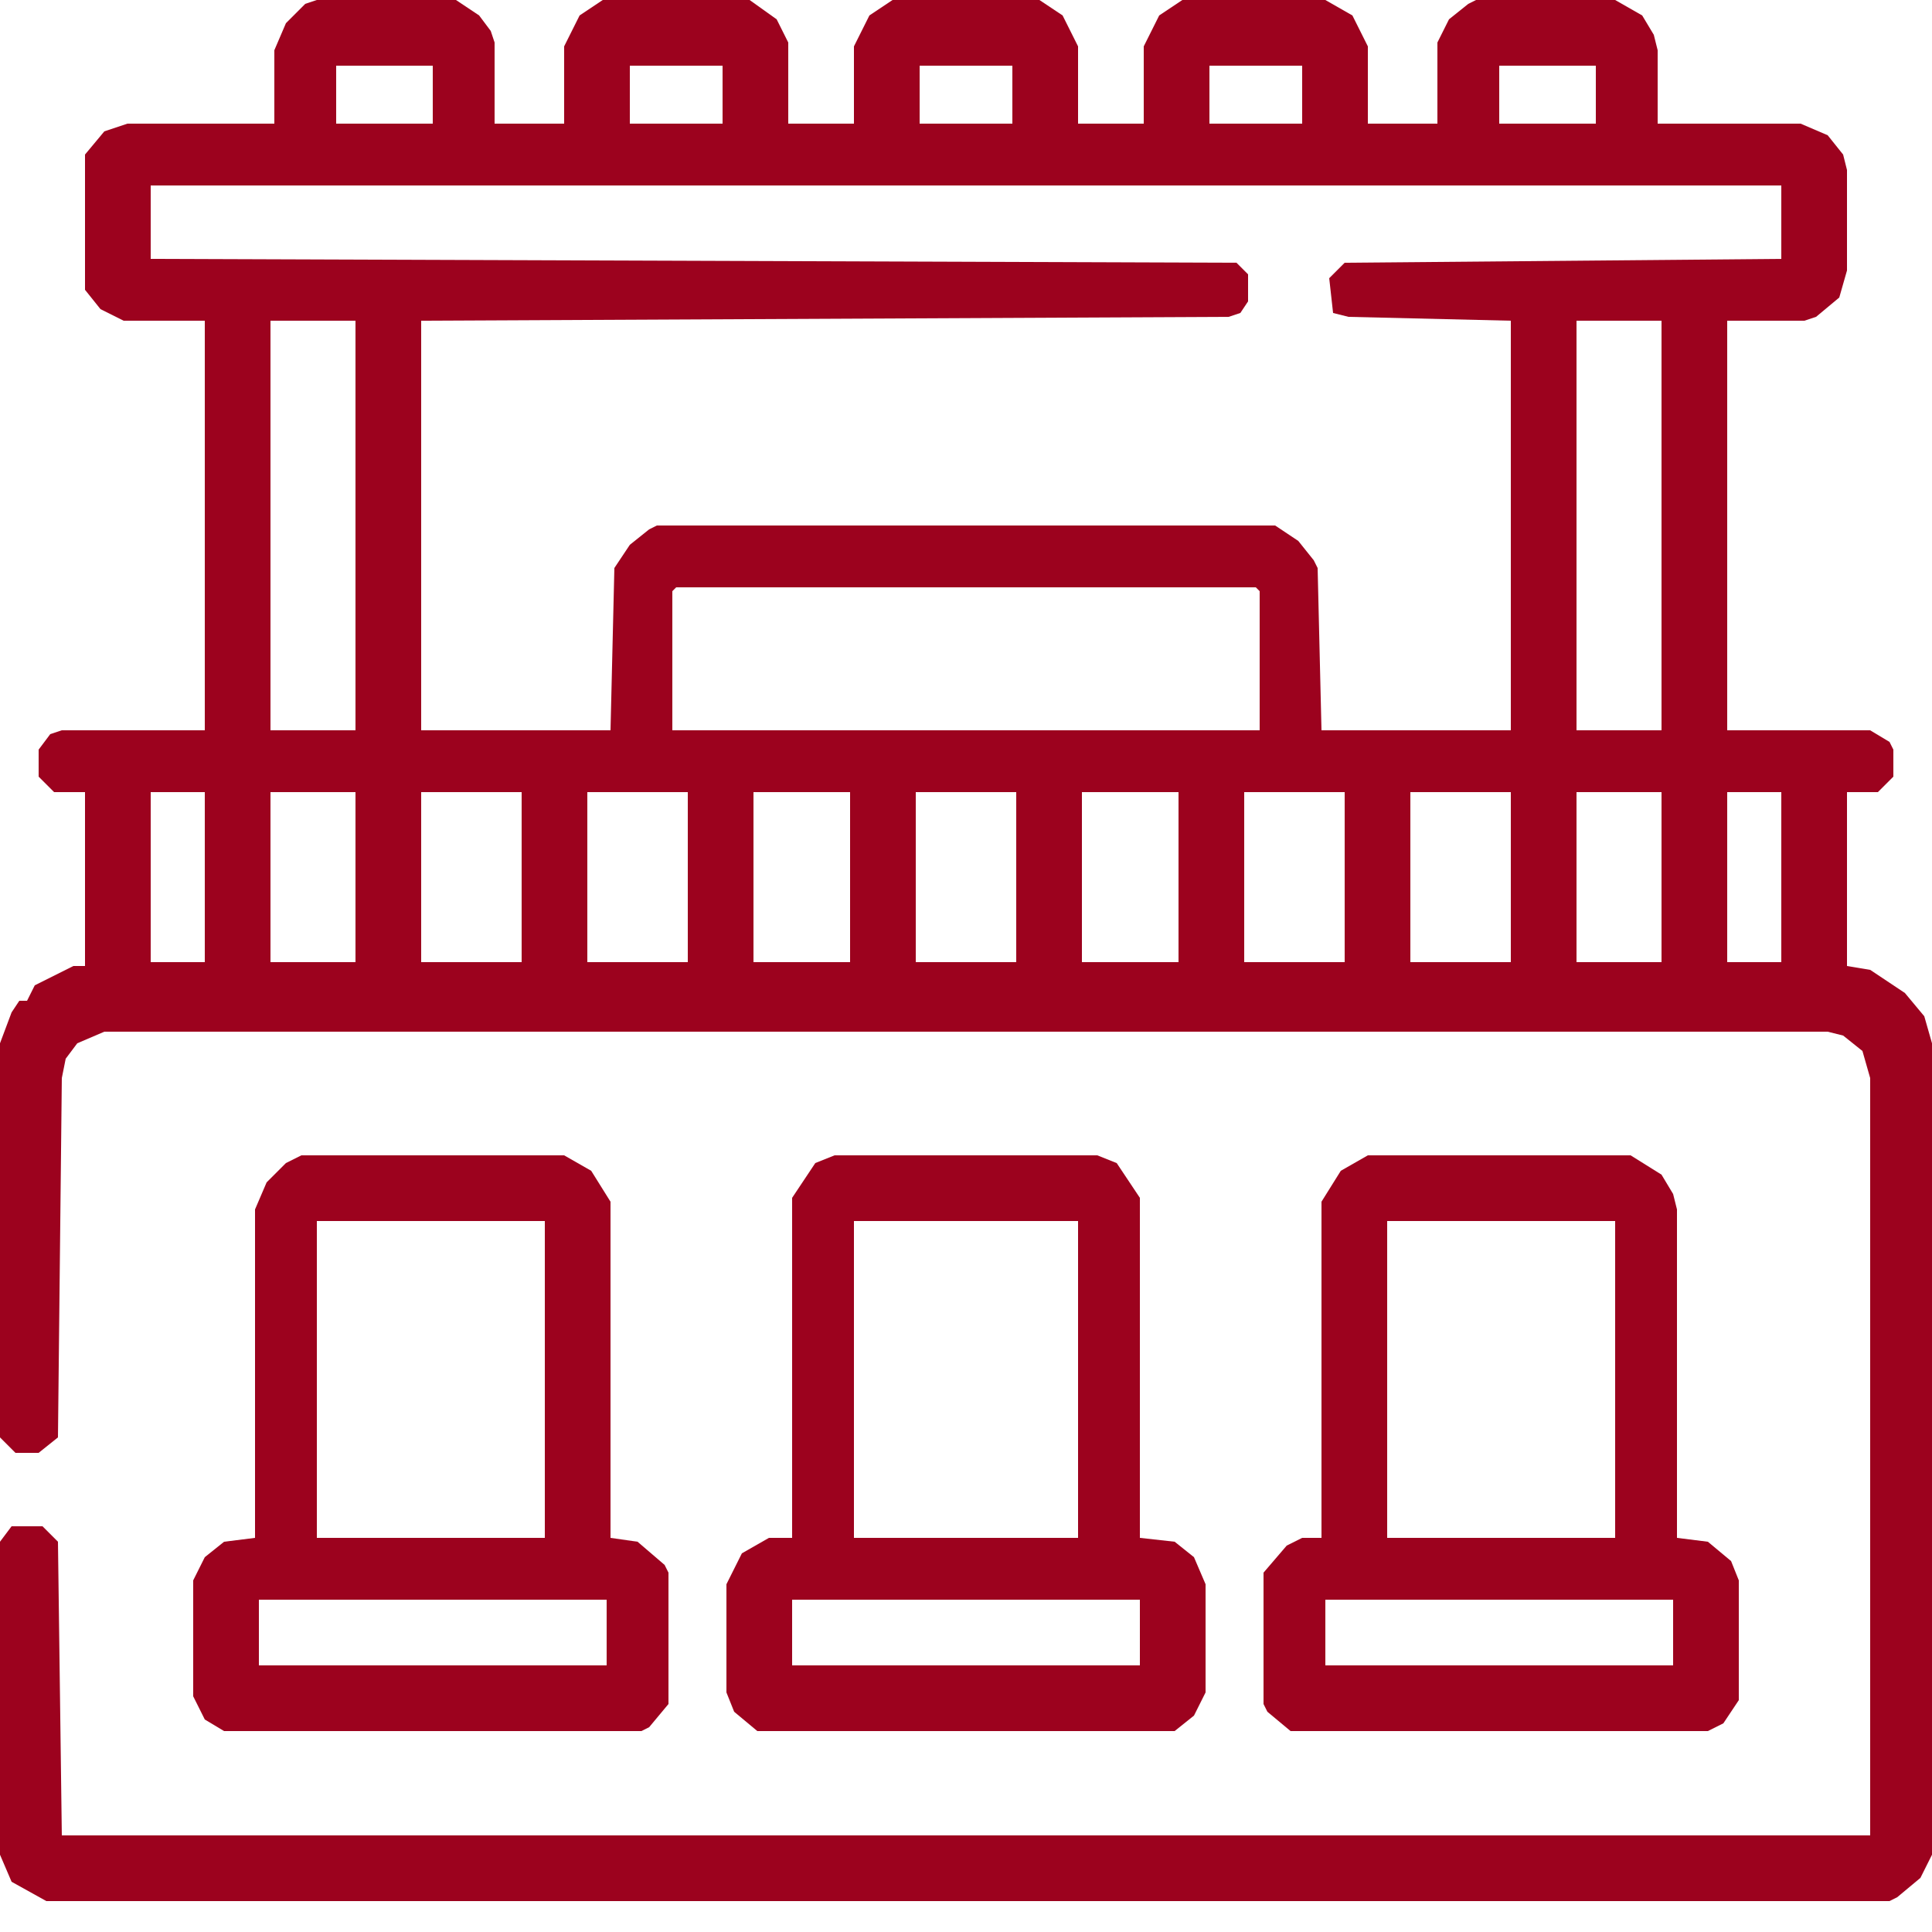
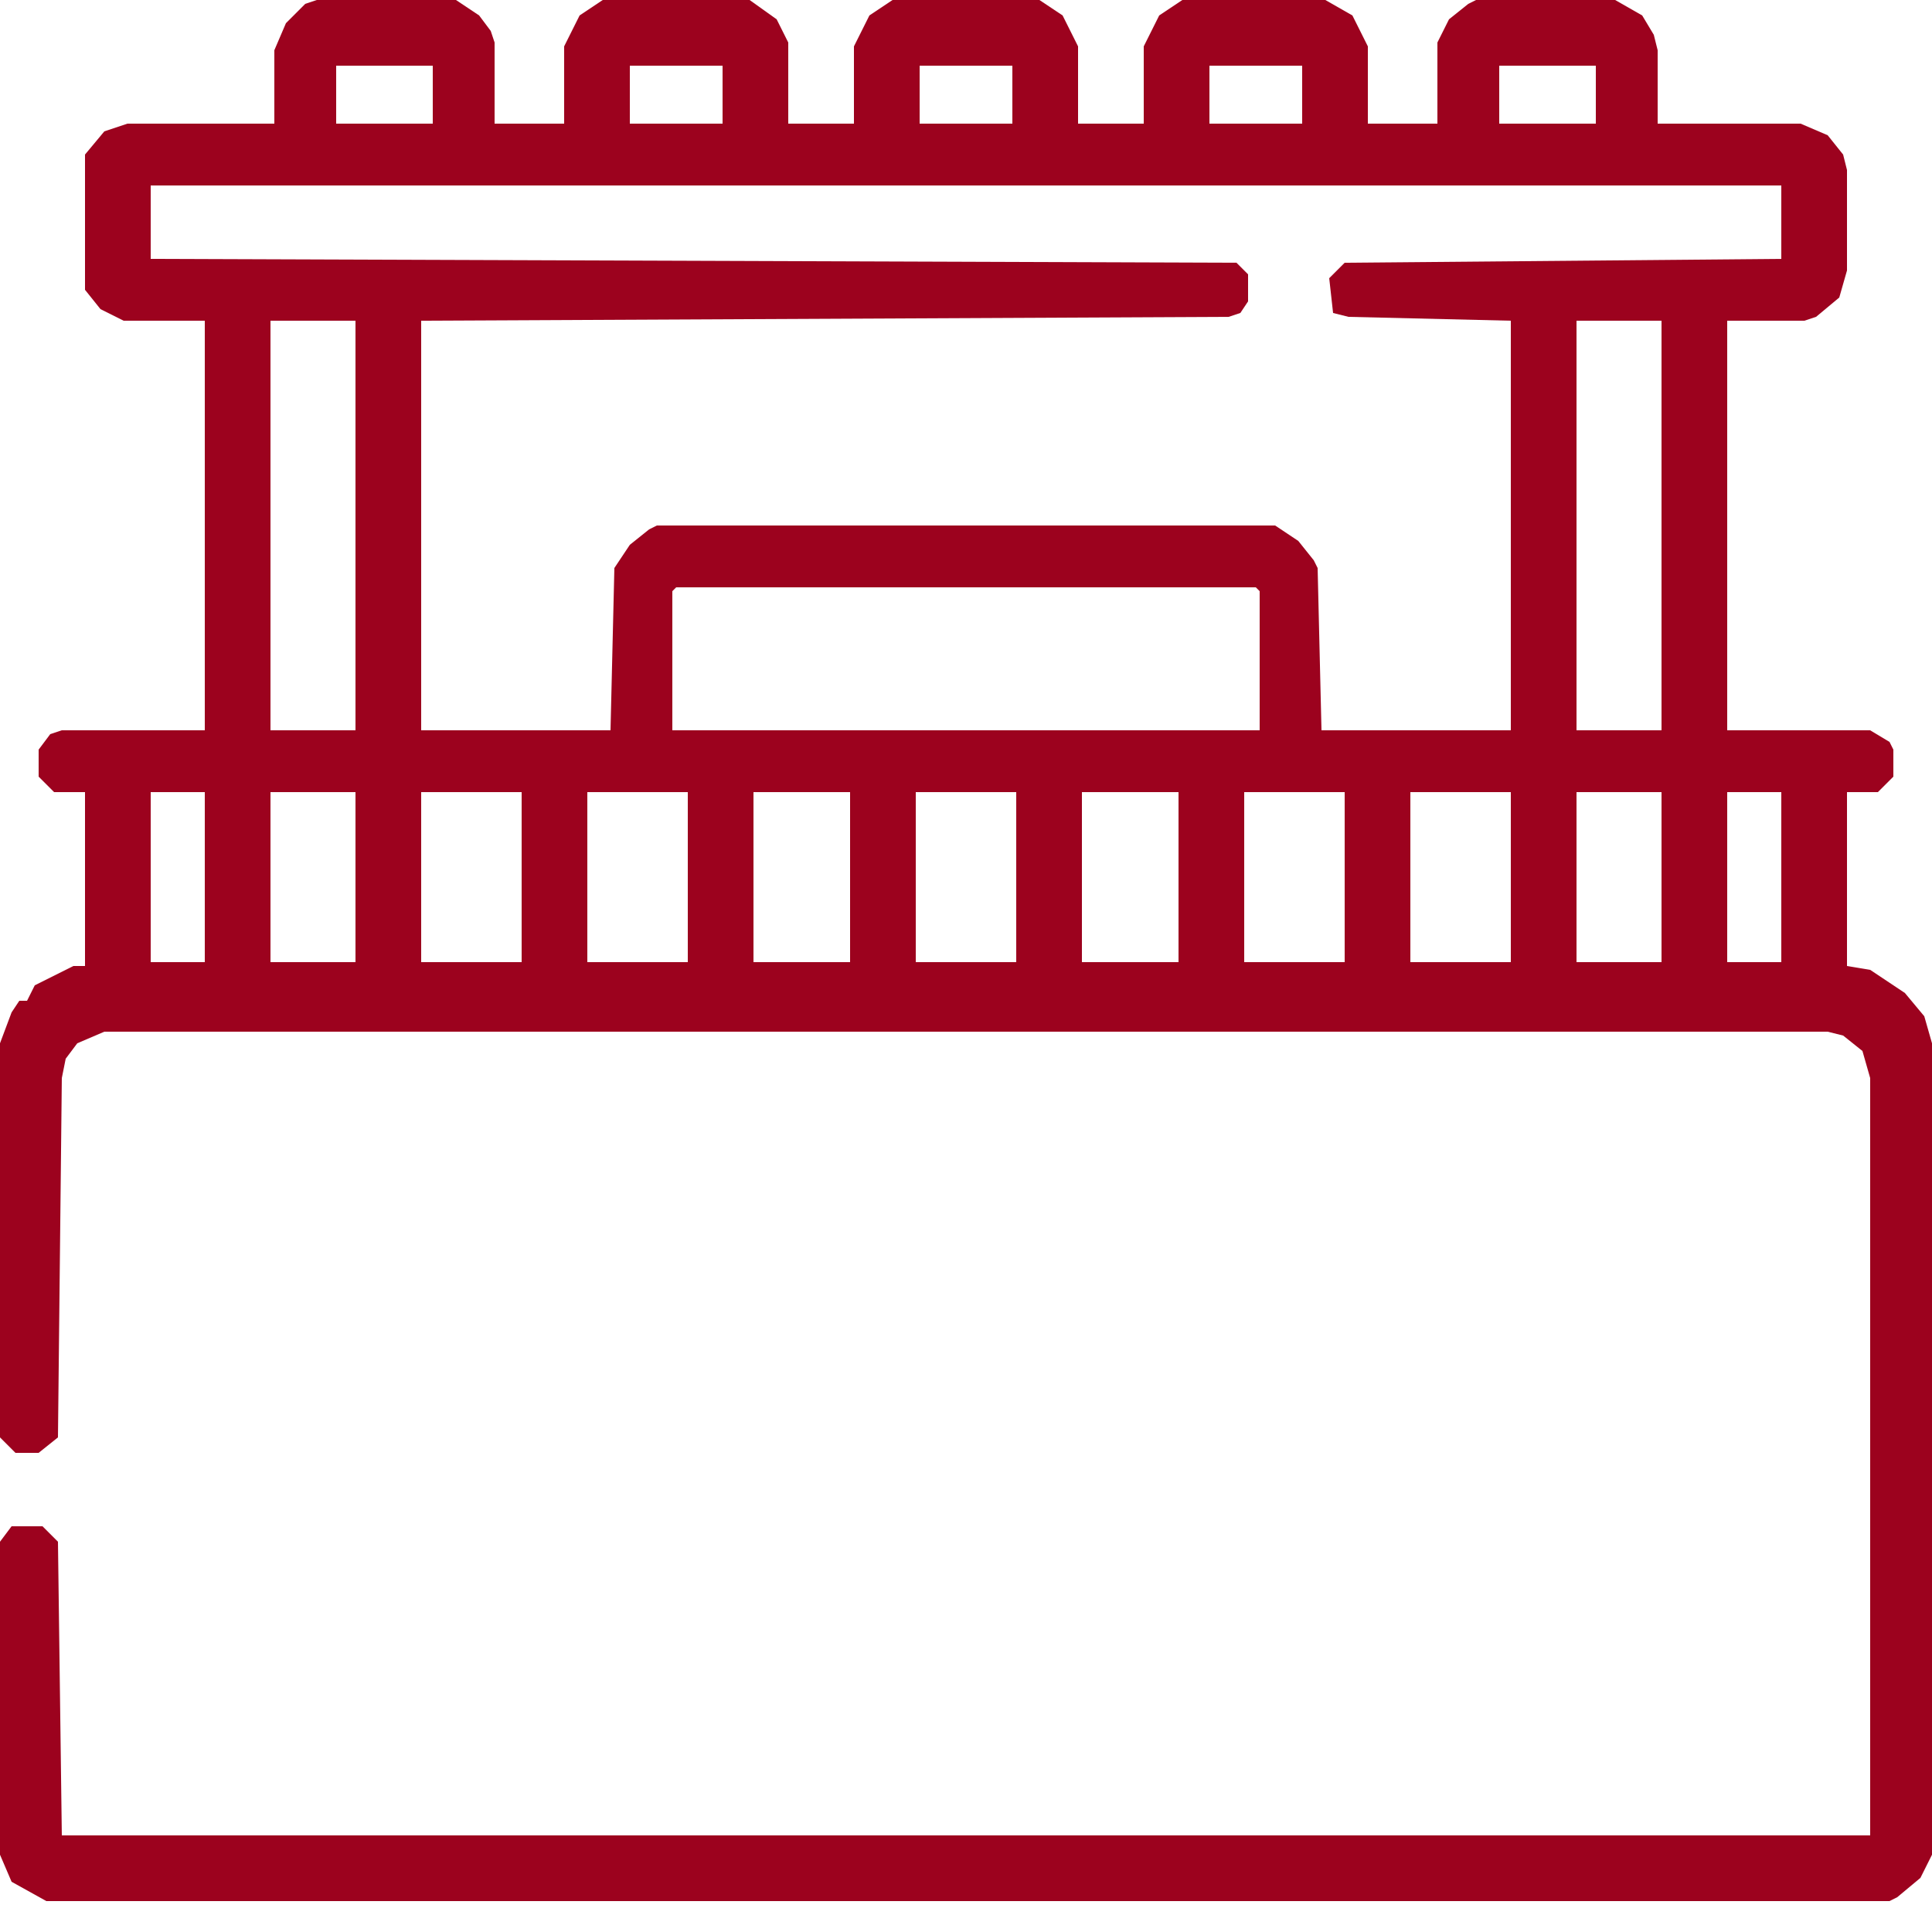
<svg xmlns="http://www.w3.org/2000/svg" width="50" height="50" viewBox="0 0 50 50" fill="none">
  <path d="M8.2 0H11.8L12.4 0.4L12.7 0.8L12.8 1.1V3.2H14.6V1.2L15 0.4L15.6 0H19.4L20.1 0.5L20.4 1.1V3.2H22.1V1.2L22.5 0.4L23.1 0H26.9L27.5 0.4L27.9 1.2V3.2H29.6V1.2L30 0.4L30.6 0H34.3L35 0.4L35.4 1.2V3.2H37.2V1.1L37.5 0.5L38 0.1L38.2 0H41.8L42.5 0.4L42.8 0.9L42.9 1.3V3.2H46.6L47.3 3.5L47.7 4L47.8 4.4V7L47.6 7.7L47 8.2L46.7 8.3H44.7V18.9H48.4L48.9 19.2L49 19.4V20.1L48.6 20.5H47.8V25L48.4 25.1L49.3 25.7L49.8 26.3L50 27V48L49.7 48.6L49.1 49.1L48.9 49.2H1.2L0.3 48.7L0 48V39.9L0.3 39.5H1.1L1.5 39.9L1.6 47.5H48.4V27.9L48.2 27.2L47.7 26.8L47.3 26.7H2.7L2 27L1.7 27.4L1.6 27.9L1.5 37.2L1 37.6H0.4L0 37.2V27L0.3 26.2L0.5 25.9H0.7L0.9 25.5L1.9 25H2.2V20.5H1.4L1 20.1V19.4L1.3 19L1.6 18.9H5.3V8.3H3.2L2.6 8L2.2 7.5V4L2.7 3.4L3.3 3.2H7.1V1.3L7.4 0.6L7.9 0.1L8.2 0ZM8.7 1.7V3.2H11.2V1.7H8.7ZM16.3 1.7V3.2H18.7V1.7H16.3ZM23.8 1.7V3.2H26.2V1.7H23.8ZM31.3 1.7V3.2H33.7V1.7H31.3ZM38.8 1.7V3.2H41.3V1.7H38.8ZM3.9 4.8V6.7L32 6.8L32.3 7.1V7.8L32.1 8.1L31.8 8.2L10.9 8.3V18.9H15.8L15.9 14.7L16.3 14.1L16.8 13.7L17 13.6H33L33.6 14L34 14.5L34.1 14.7L34.2 18.9H39.1V8.3L34.9 8.2L34.5 8.1L34.4 7.2L34.8 6.8L46.1 6.7V4.8H3.9ZM7 8.3V18.9H9.2V8.3H7ZM40.8 8.3V18.9H43V8.3H40.8ZM17.5 15.2L17.4 15.3V18.9H32.6V15.3L32.5 15.2H17.5ZM3.9 20.5V24.9H5.3V20.5H3.9ZM7 20.5V24.9H9.2V20.5H7ZM10.9 20.5V24.9H13.5V20.5H10.9ZM15.2 20.5V24.9H17.8V20.5H15.2ZM19.5 20.5V24.9H22V20.5H19.5ZM23.7 20.5V24.9H26.3V20.5H23.7ZM28 20.5V24.9H30.5V20.5H28ZM32.2 20.5V24.9H34.8V20.5H32.2ZM36.5 20.5V24.9H39.1V20.5H36.5ZM40.8 20.5V24.9H43V20.5H40.8ZM44.7 20.5V24.9H46.1V20.5H44.7Z" fill="#9C021E" />
-   <path d="M35.4 29.9H42.2L43 30.4L43.3 30.9L43.4 31.3V39.8L44.2 39.9L44.8 40.4L45 40.9V44L44.6 44.6L44.2 44.8H33.4L32.8 44.3L32.7 44.1V40.7L33.3 40L33.7 39.8H34.2V31.1L34.7 30.3L35.4 29.9ZM35.9 31.6V39.8H41.8V31.6H35.9ZM34.3 41.4V43.1H43.3V41.4H34.3Z" fill="#9C021E" />
-   <path d="M7.8 29.9H14.6L15.3 30.3L15.8 31.1V39.8L16.5 39.9L17.2 40.5L17.3 40.7V44.1L16.8 44.7L16.6 44.8H5.8L5.3 44.5L5 43.9V40.9L5.3 40.3L5.8 39.9L6.6 39.8V31.3L6.9 30.6L7.4 30.1L7.8 29.9ZM8.2 31.6V39.8H14.1V31.6H8.2ZM6.7 41.4V43.1H15.7V41.4H6.7Z" fill="#9C021E" />
-   <path d="M21.6 29.9H28.4L28.9 30.1L29.5 31V39.8L30.4 39.9L30.9 40.3L31.2 41V43.8L30.9 44.4L30.4 44.8H19.6L19 44.3L18.8 43.8V41L19.2 40.2L19.9 39.8H20.5V31L21.1 30.1L21.6 29.9ZM22.1 31.6V39.8H27.9V31.6H22.1ZM20.5 41.4V43.1H29.5V41.4H20.5Z" fill="#9C021E" />
</svg>